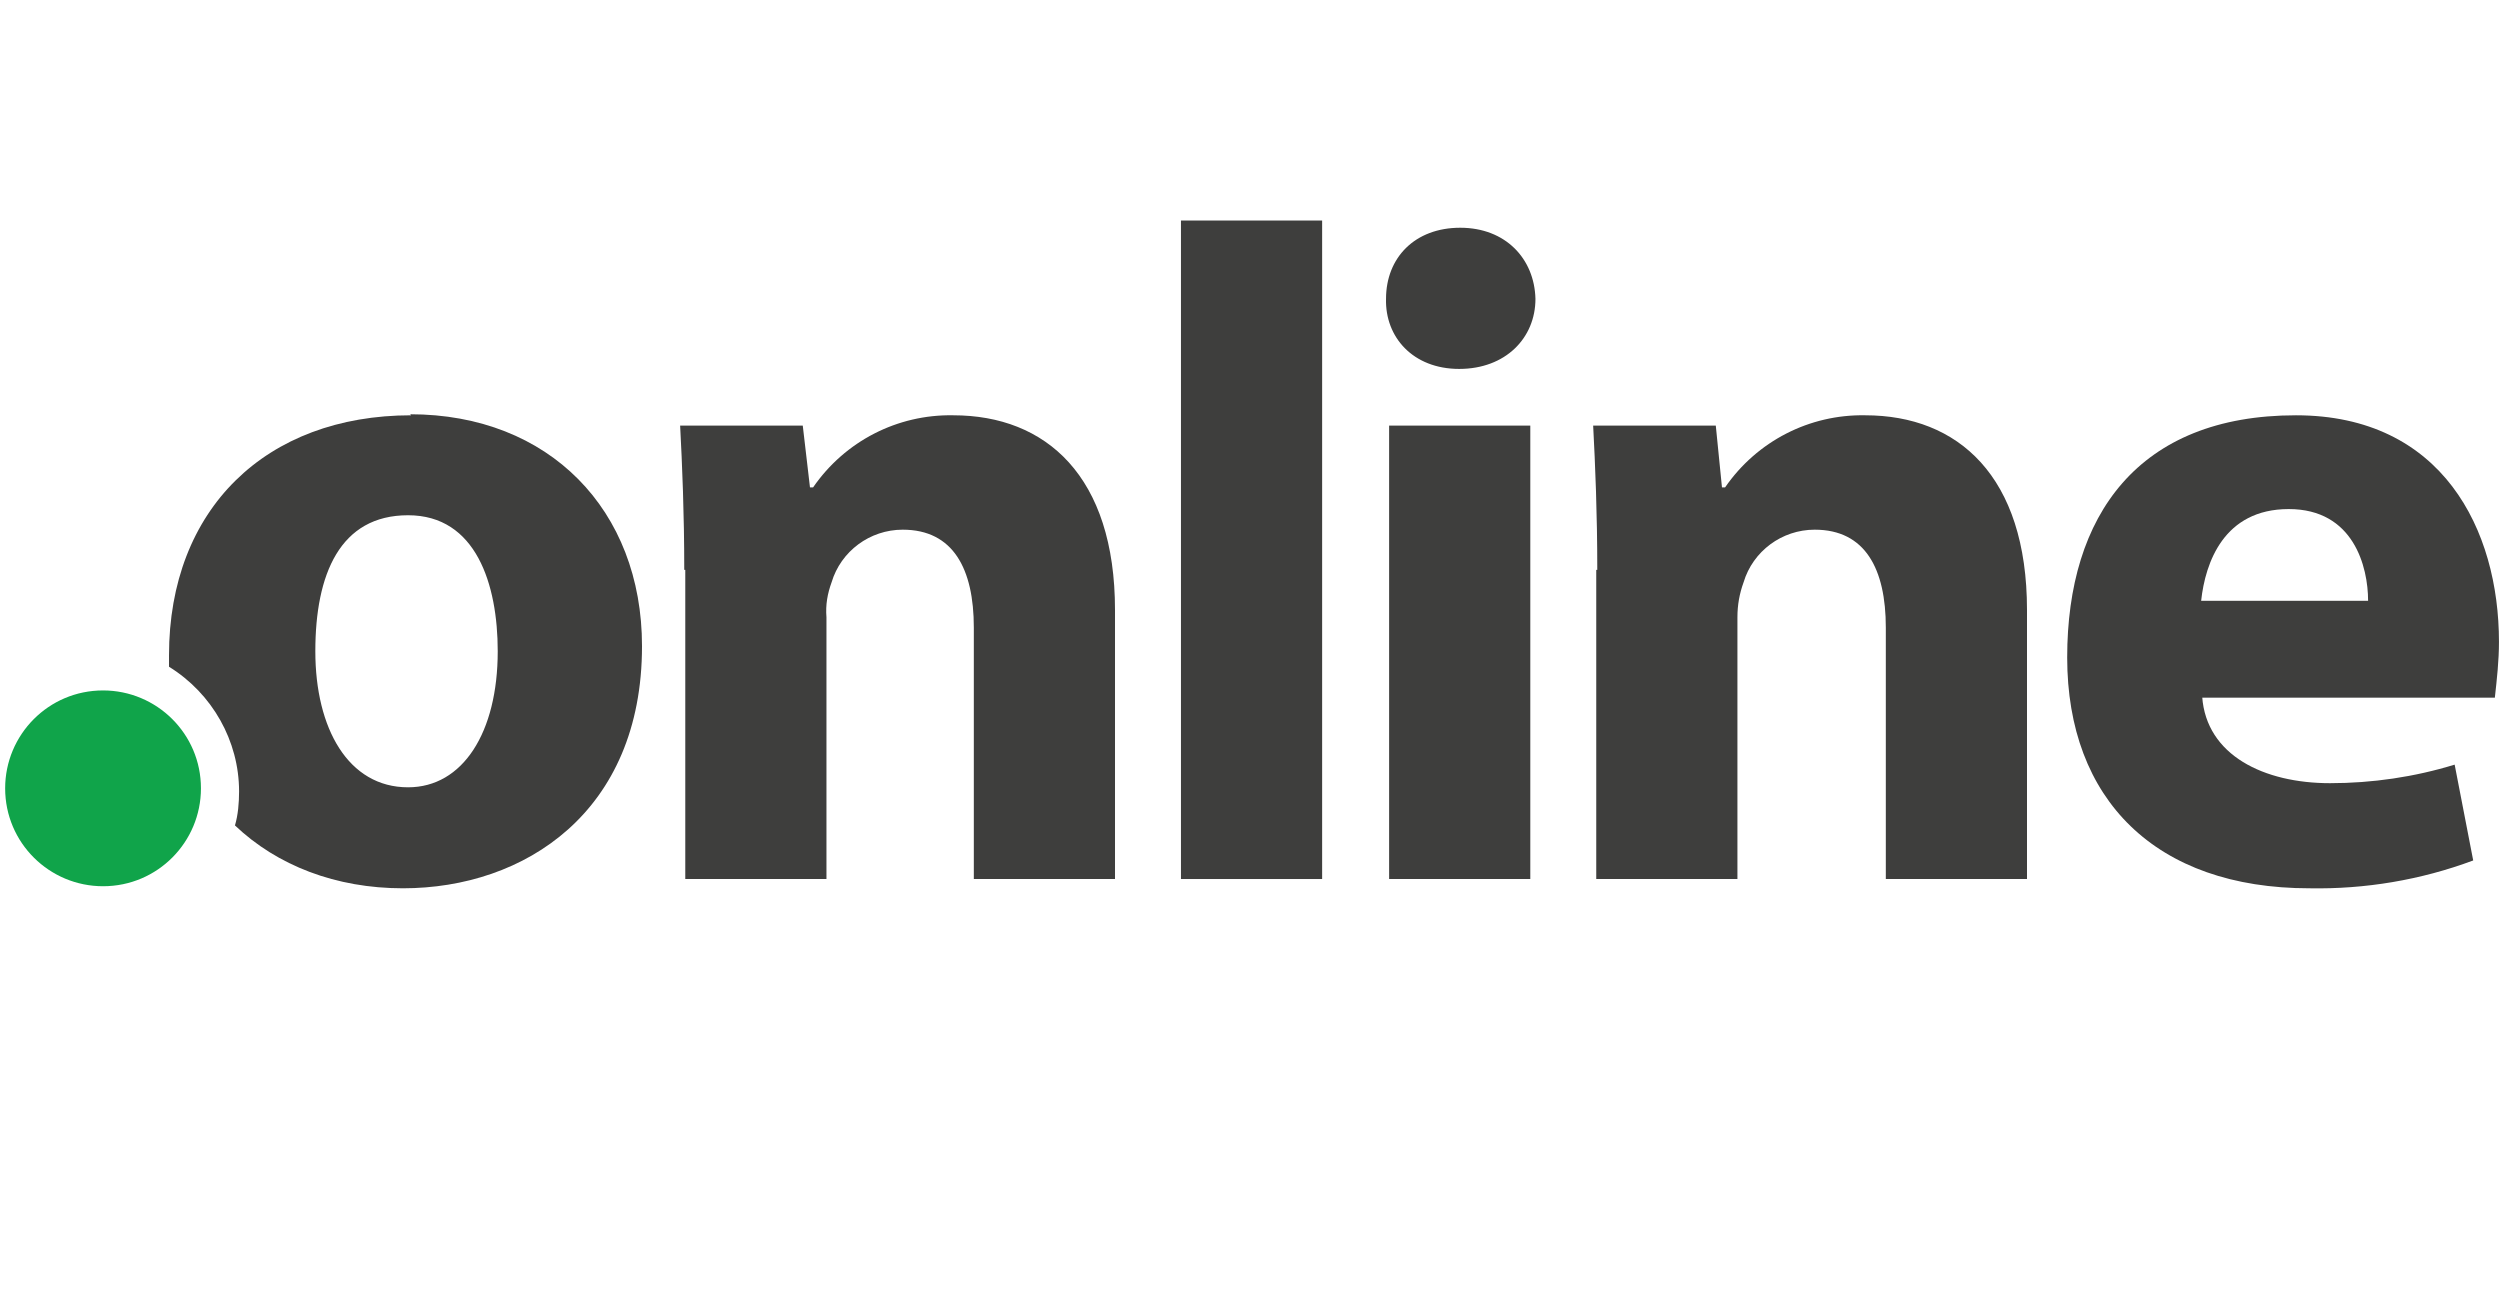
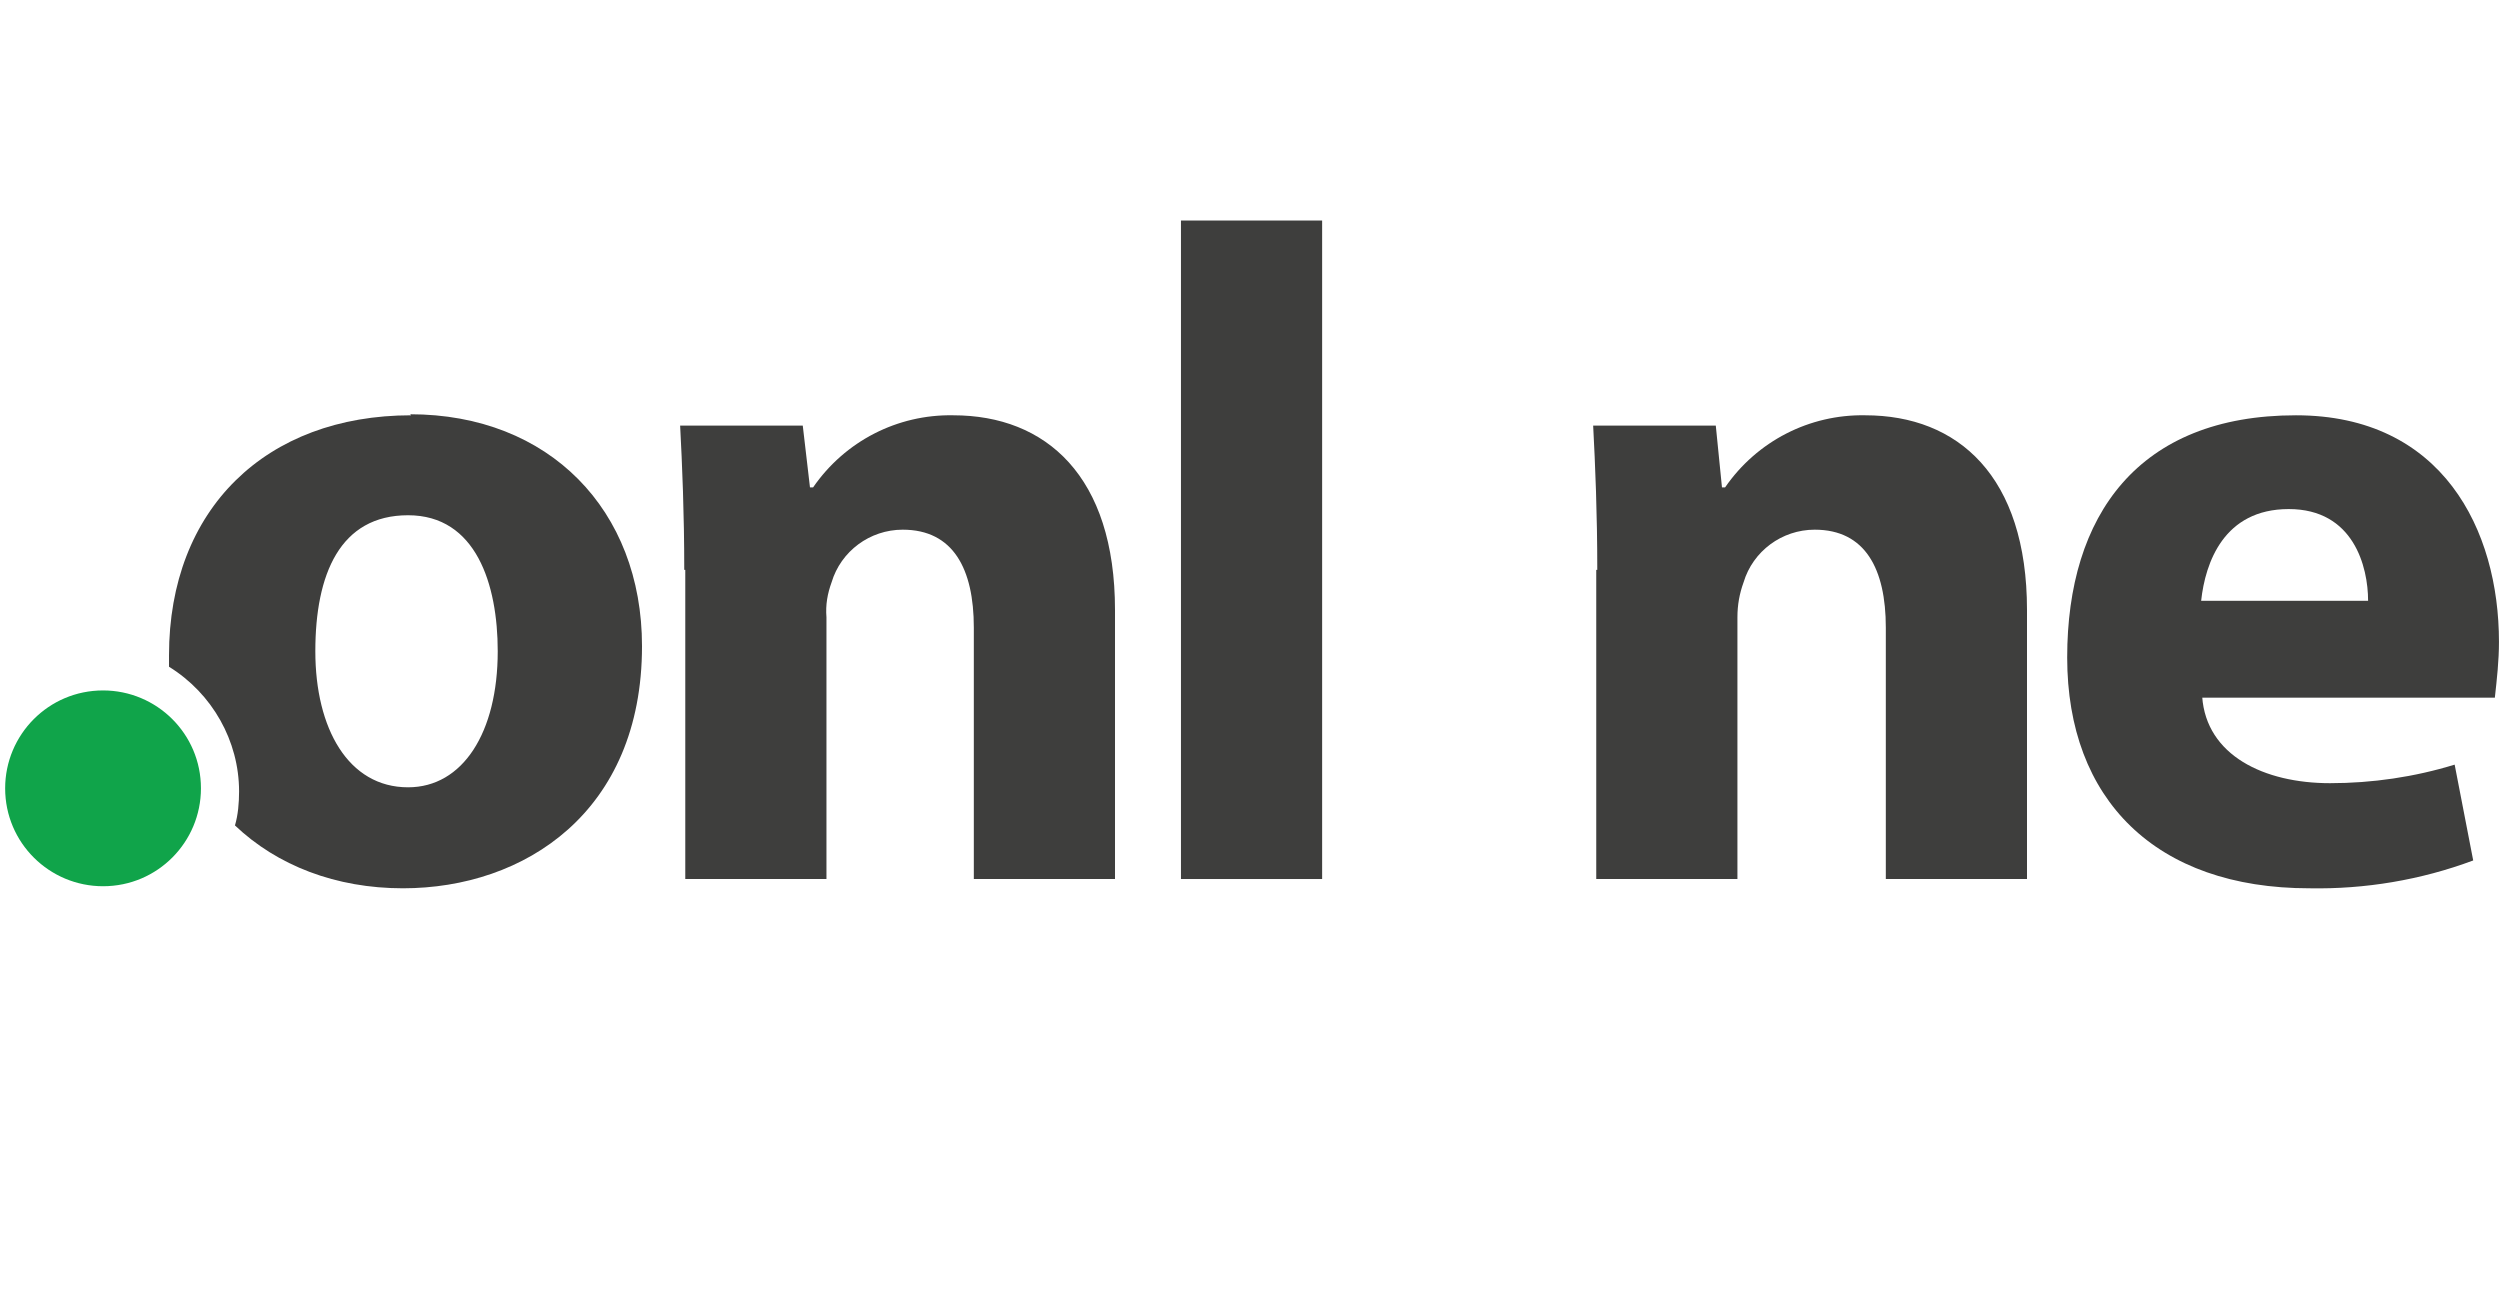
<svg xmlns="http://www.w3.org/2000/svg" id="Logos" version="1.1" viewBox="0 0 242.6 126">
  <defs>
    <style>
      .cls-1 {
        fill: #10a44a;
      }

      .cls-1, .cls-2 {
        stroke-width: 0px;
      }

      .cls-2 {
        fill: #3e3e3d;
      }
    </style>
  </defs>
  <path class="cls-2" d="M66.4,55.3c0-5.5-.2-10.2-.4-14h11.9l.7,6h.3c3.1-4.5,8.2-7.1,13.6-7,9,0,15.7,5.9,15.7,18.9v26.1h-13.7v-24.4c0-5.7-2-9.5-6.9-9.5-3.2,0-6,2.1-6.9,5.1-.4,1.1-.6,2.2-.5,3.4v25.4h-13.7v-30Z" />
  <path class="cls-2" d="M114.6,21.4h13.7v63.9h-13.7V21.4Z" />
-   <path class="cls-2" d="M149,29c0,3.8-2.9,6.8-7.4,6.8s-7.2-3.1-7.1-6.8c0-4,2.8-6.9,7.2-6.9s7.2,3,7.3,6.9ZM134.8,85.3v-44h13.7v44h-13.7Z" />
  <path class="cls-2" d="M155,55.3c0-5.5-.2-10.2-.4-14h11.9l.6,6h.3c3.1-4.5,8.2-7.1,13.6-7,9,0,15.7,5.9,15.7,18.9v26.1h-13.7v-24.4c0-5.7-2-9.5-6.9-9.5-3.2,0-6,2.1-6.9,5.1-.4,1.1-.6,2.2-.6,3.4v25.4h-13.7v-30Z" />
  <path class="cls-2" d="M213.7,67.6c.4,5.7,6,8.4,12.4,8.4,4.1,0,8.2-.6,12.1-1.8l1.8,9.3c-5.1,1.9-10.5,2.8-15.9,2.7-14.9,0-23.5-8.6-23.5-22.4s6.9-23.5,22.2-23.5c14.2,0,19.7,11.1,19.7,22,0,1.8-.2,3.6-.4,5.4h-28.4ZM229.8,58.3c0-3.3-1.4-8.9-7.7-8.9s-8.1,5.2-8.5,8.9h16.2Z" />
  <path class="cls-2" d="M39.9,40.3c-14.1,0-23.5,9.1-23.5,23.3v1.1c4.2,2.6,6.8,7.2,6.8,12.1,0,1.1-.1,2.3-.4,3.3,4.1,3.9,9.8,6.1,16.3,6.1,11.8,0,23.2-7.4,23.2-23.5,0-13.2-9-22.5-22.5-22.5ZM39.6,76.4c-5.8,0-9-5.7-9-13.2s2.4-13.2,9-13.2,8.7,6.7,8.7,13.2c0,7.9-3.4,13.2-8.7,13.2Z" />
-   <path class="cls-1" d="M19.5,76.5c0,5.2-4.2,9.5-9.5,9.5-5.2,0-9.5-4.2-9.5-9.5,0-5.2,4.2-9.5,9.5-9.5h0c5.2,0,9.5,4.2,9.5,9.5Z" />
+   <path class="cls-1" d="M19.5,76.5c0,5.2-4.2,9.5-9.5,9.5-5.2,0-9.5-4.2-9.5-9.5,0-5.2,4.2-9.5,9.5-9.5h0c5.2,0,9.5,4.2,9.5,9.5" />
</svg>